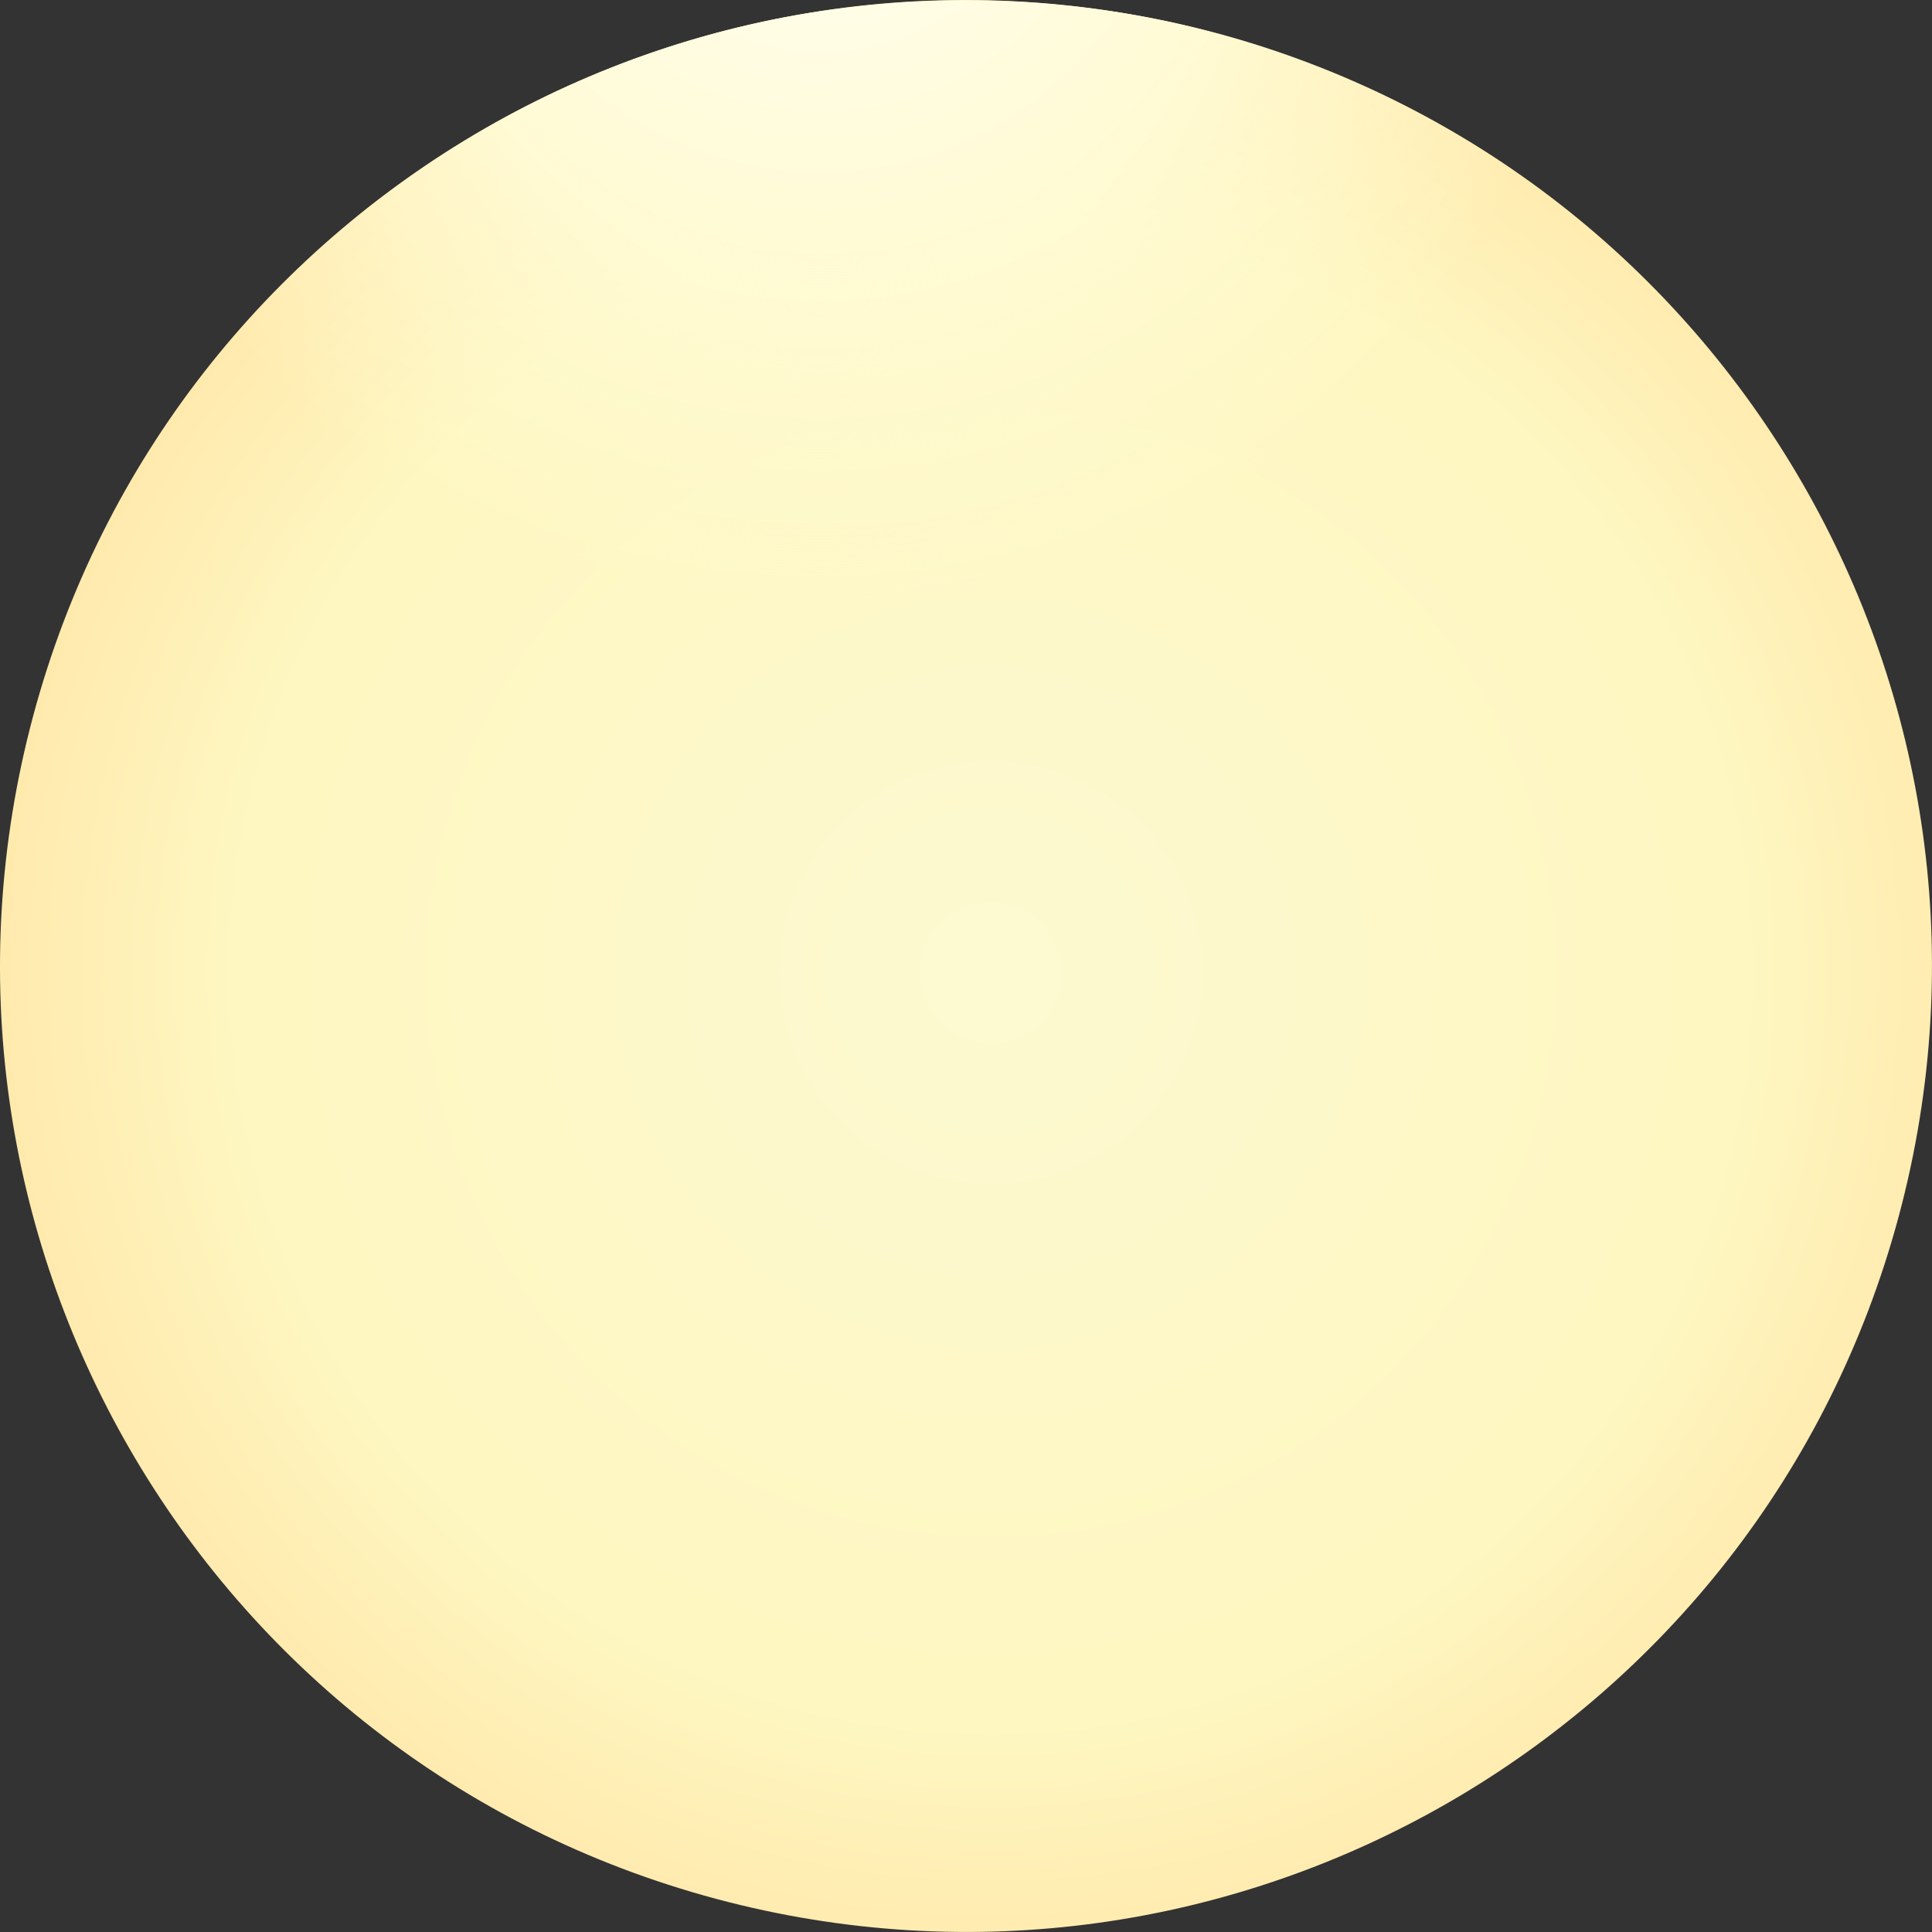
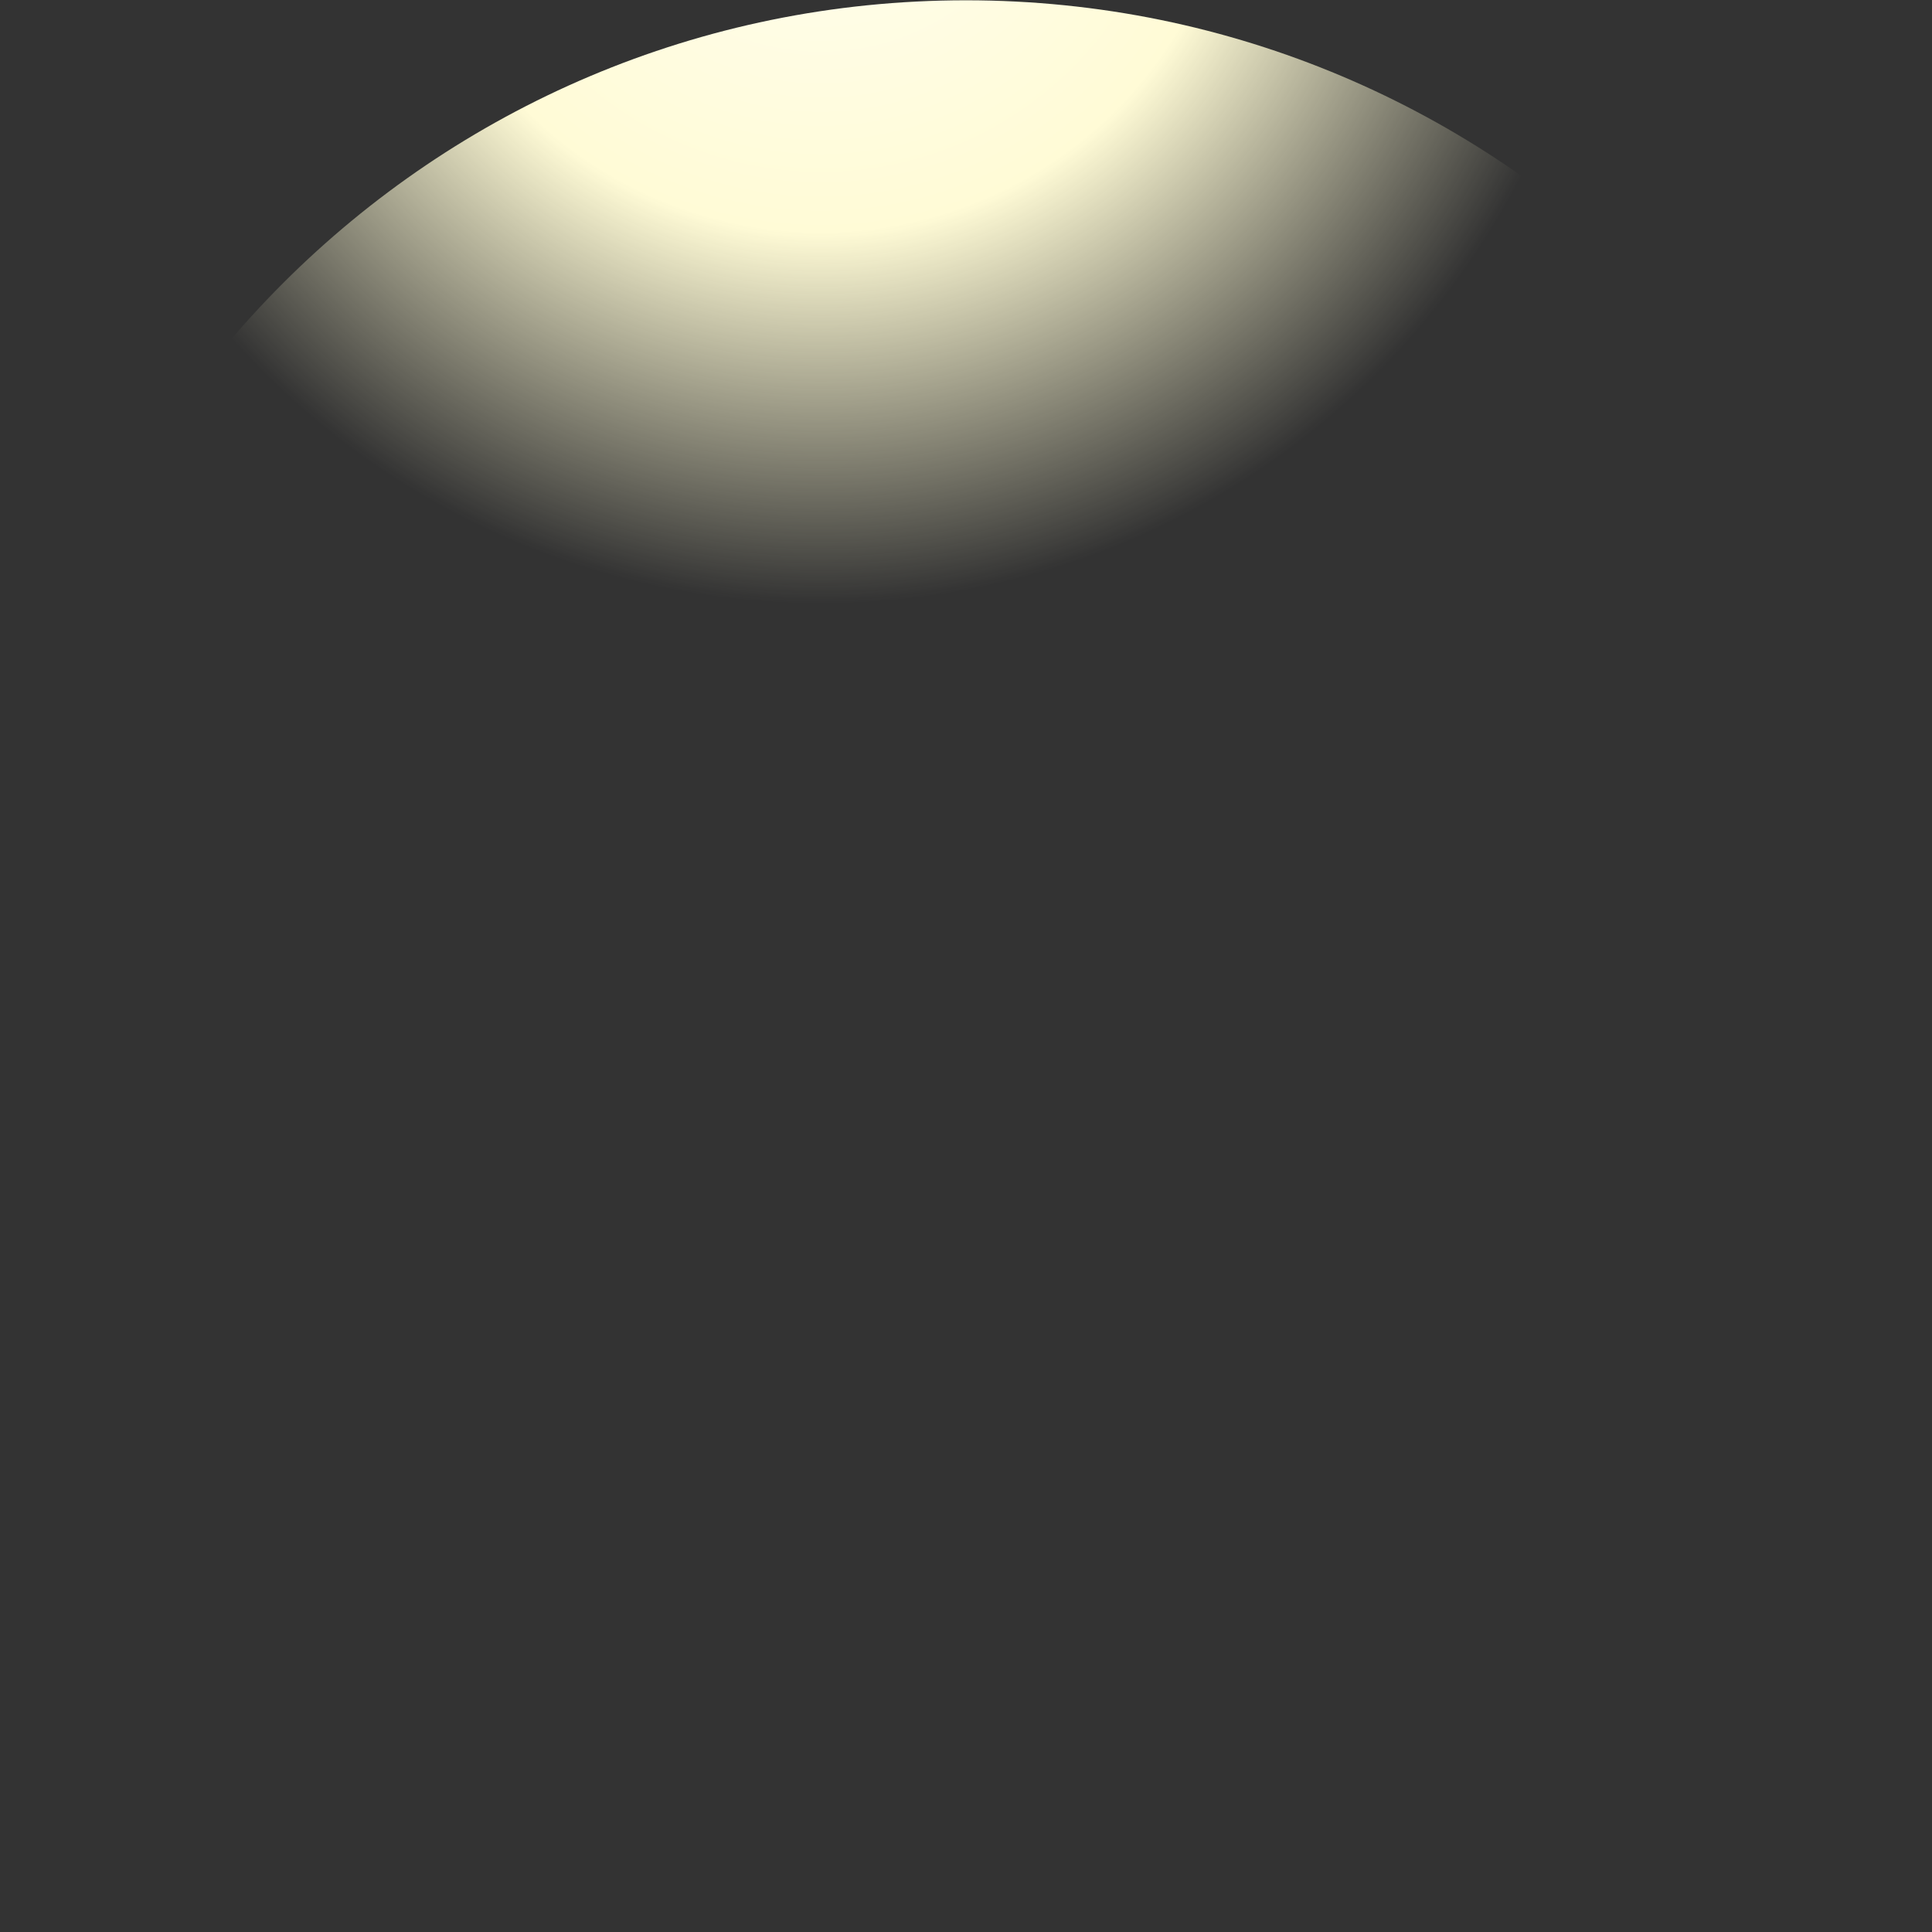
<svg xmlns="http://www.w3.org/2000/svg" width="715" height="715" viewBox="0 0 715 715" fill="none">
  <rect x="0" y="0" width="715" height="715" fill="#333333" stroke="none" />
-   <path d="M12.267 264.992C-38.821 455.657 74.328 651.636 264.992 702.724C455.657 753.813 651.636 640.664 702.724 449.999C753.813 259.335 640.664 63.355 449.999 12.267C259.335 -38.821 63.355 74.328 12.267 264.992Z" fill="url(#paint0_radial_56_5)" />
  <path d="M357.478 714.923C554.868 714.923 714.885 554.906 714.885 357.516C714.885 160.125 554.868 0.109 357.478 0.109C160.087 0.109 0.071 160.125 0.071 357.516C0.071 554.906 160.087 714.923 357.478 714.923Z" fill="url(#paint1_radial_56_5)" />
  <defs>
    <radialGradient id="paint0_radial_56_5" cx="0" cy="0" r="1" gradientUnits="userSpaceOnUse" gradientTransform="translate(366.846 360.001) rotate(164.829) scale(387.855)">
      <stop stop-color="#FDF9D1" />
      <stop offset="0.725" stop-color="#FEF7C1" />
      <stop offset="0.952" stop-color="#FFEAAE" />
    </radialGradient>
    <radialGradient id="paint1_radial_56_5" cx="0" cy="0" r="1" gradientUnits="userSpaceOnUse" gradientTransform="translate(305.466 -68.492) rotate(84.874) scale(291.691 291.691)">
      <stop offset="0.223" stop-color="#FFFDE7" />
      <stop offset="0.528" stop-color="#FFFBD6" />
      <stop offset="1" stop-color="#FFFBD3" stop-opacity="0" />
    </radialGradient>
  </defs>
</svg>